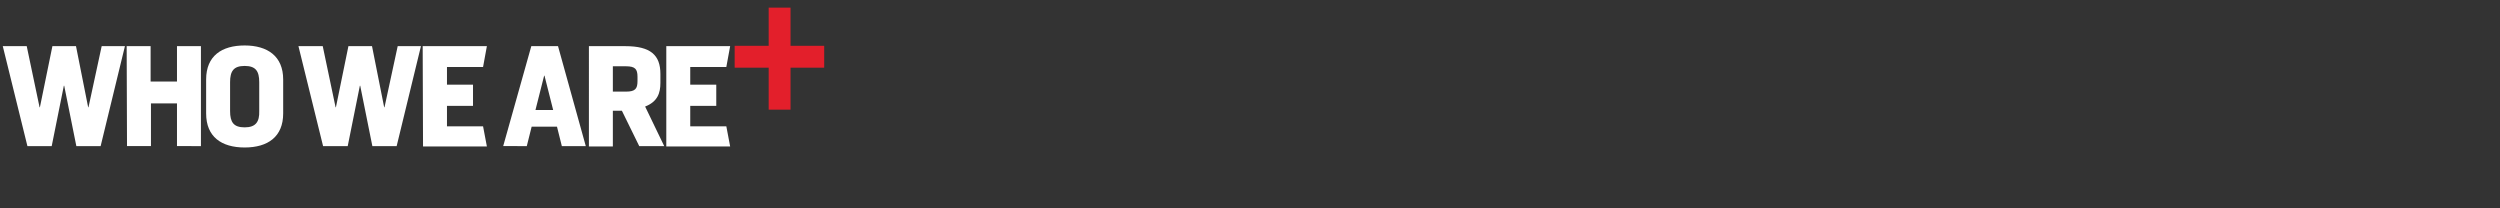
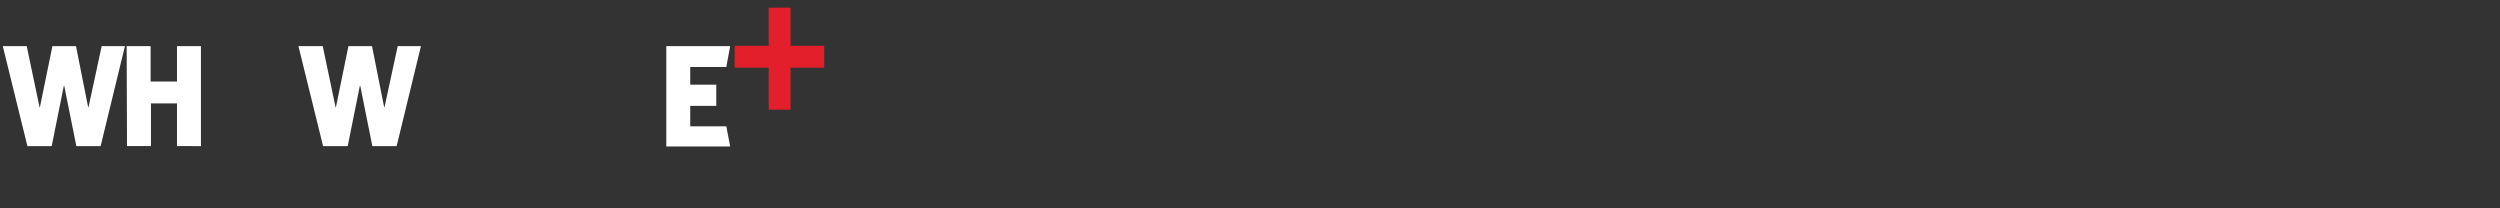
<svg xmlns="http://www.w3.org/2000/svg" version="1.1" id="Layer_1" x="0px" y="0px" viewBox="0 0 720.4 60" style="enable-background:new 0 0 720.4 60;" xml:space="preserve">
  <rect x="0" y="0" width="720.4" height="60" fill="#333333" stroke="none" />
  <style type="text/css">
	.st0{fill:#FFFFFF;}
	.st1{fill-rule:evenodd;clip-rule:evenodd;fill:#E31F2B;}
</style>
  <g>
    <path class="st0" d="M0.8,13.3h6.9l3.7,17.6h0.1l3.6-17.6h6.8l3.5,17.6h0.1l3.8-17.6H36l-7,28.8h-7l-3.5-17.4h-0.1l-3.5,17.4h-7   L0.8,13.3z" />
    <path class="st0" d="M36.5,13.3h6.9v10.2H51V13.3h6.9v28.8H51V29.8h-7.5v12.3h-6.9L36.5,13.3L36.5,13.3z" />
-     <path class="st0" d="M59.4,32.7v-9.8c0-6.8,4.5-9.8,11.1-9.8s11.1,3.1,11.1,9.8v9.8c0,6.7-4.4,9.8-11.1,9.8S59.4,39.4,59.4,32.7z    M74.7,32v-8.3c0-3.2-1-4.7-4.2-4.7s-4.2,1.5-4.2,4.7V32c0,3.2,1,4.7,4.2,4.7S74.8,35.1,74.7,32L74.7,32z" />
    <path class="st0" d="M86,13.3h7l3.7,17.6h0.1l3.6-17.6h6.8l3.5,17.6h0.1l3.8-17.6h6.7l-7,28.8h-7l-3.5-17.4h-0.1l-3.5,17.4h-7.1   L86,13.3z" />
-     <path class="st0" d="M121.8,13.3h18.5l-1.1,6h-10.4v5.1h7.5v6.1h-7.5v5.9h10.4l1.1,5.8h-18.4L121.8,13.3L121.8,13.3z" />
-     <path class="st0" d="M153.1,13.3h7.7l8,28.8h-6.9l-1.4-5.6h-7.3l-1.4,5.6H145L153.1,13.3z M159.4,31.7l-2.5-9.9h-0.1l-2.5,9.9   H159.4z" />
-     <path class="st0" d="M179.2,31.9h-2.6v10.3h-6.9V13.3h10.5c7.3,0,10.1,2.6,10.1,8v2.6c0,2.9-0.8,5.4-4.4,6.8l5.5,11.4h-7.2   L179.2,31.9z M180.4,26.4c2.6,0,3.3-0.8,3.3-3v-1.3c0-2.2-0.7-3-3.3-3h-3.8v7.3L180.4,26.4z" />
    <path class="st0" d="M191.9,13.3h18.5l-1.1,6h-10.4v5.1h7.5v6.1h-7.5v5.9h10.4l1.1,5.8H192V13.3H191.9z" />
  </g>
  <polygon class="st1" points="211.7,13.2 211.7,19.5 221.5,19.5 221.5,31.6 227.8,31.6 227.8,19.5 237.5,19.5 237.5,13.2 227.8,13.2   227.8,2.2 221.5,2.2 221.5,13.2 " />
</svg>